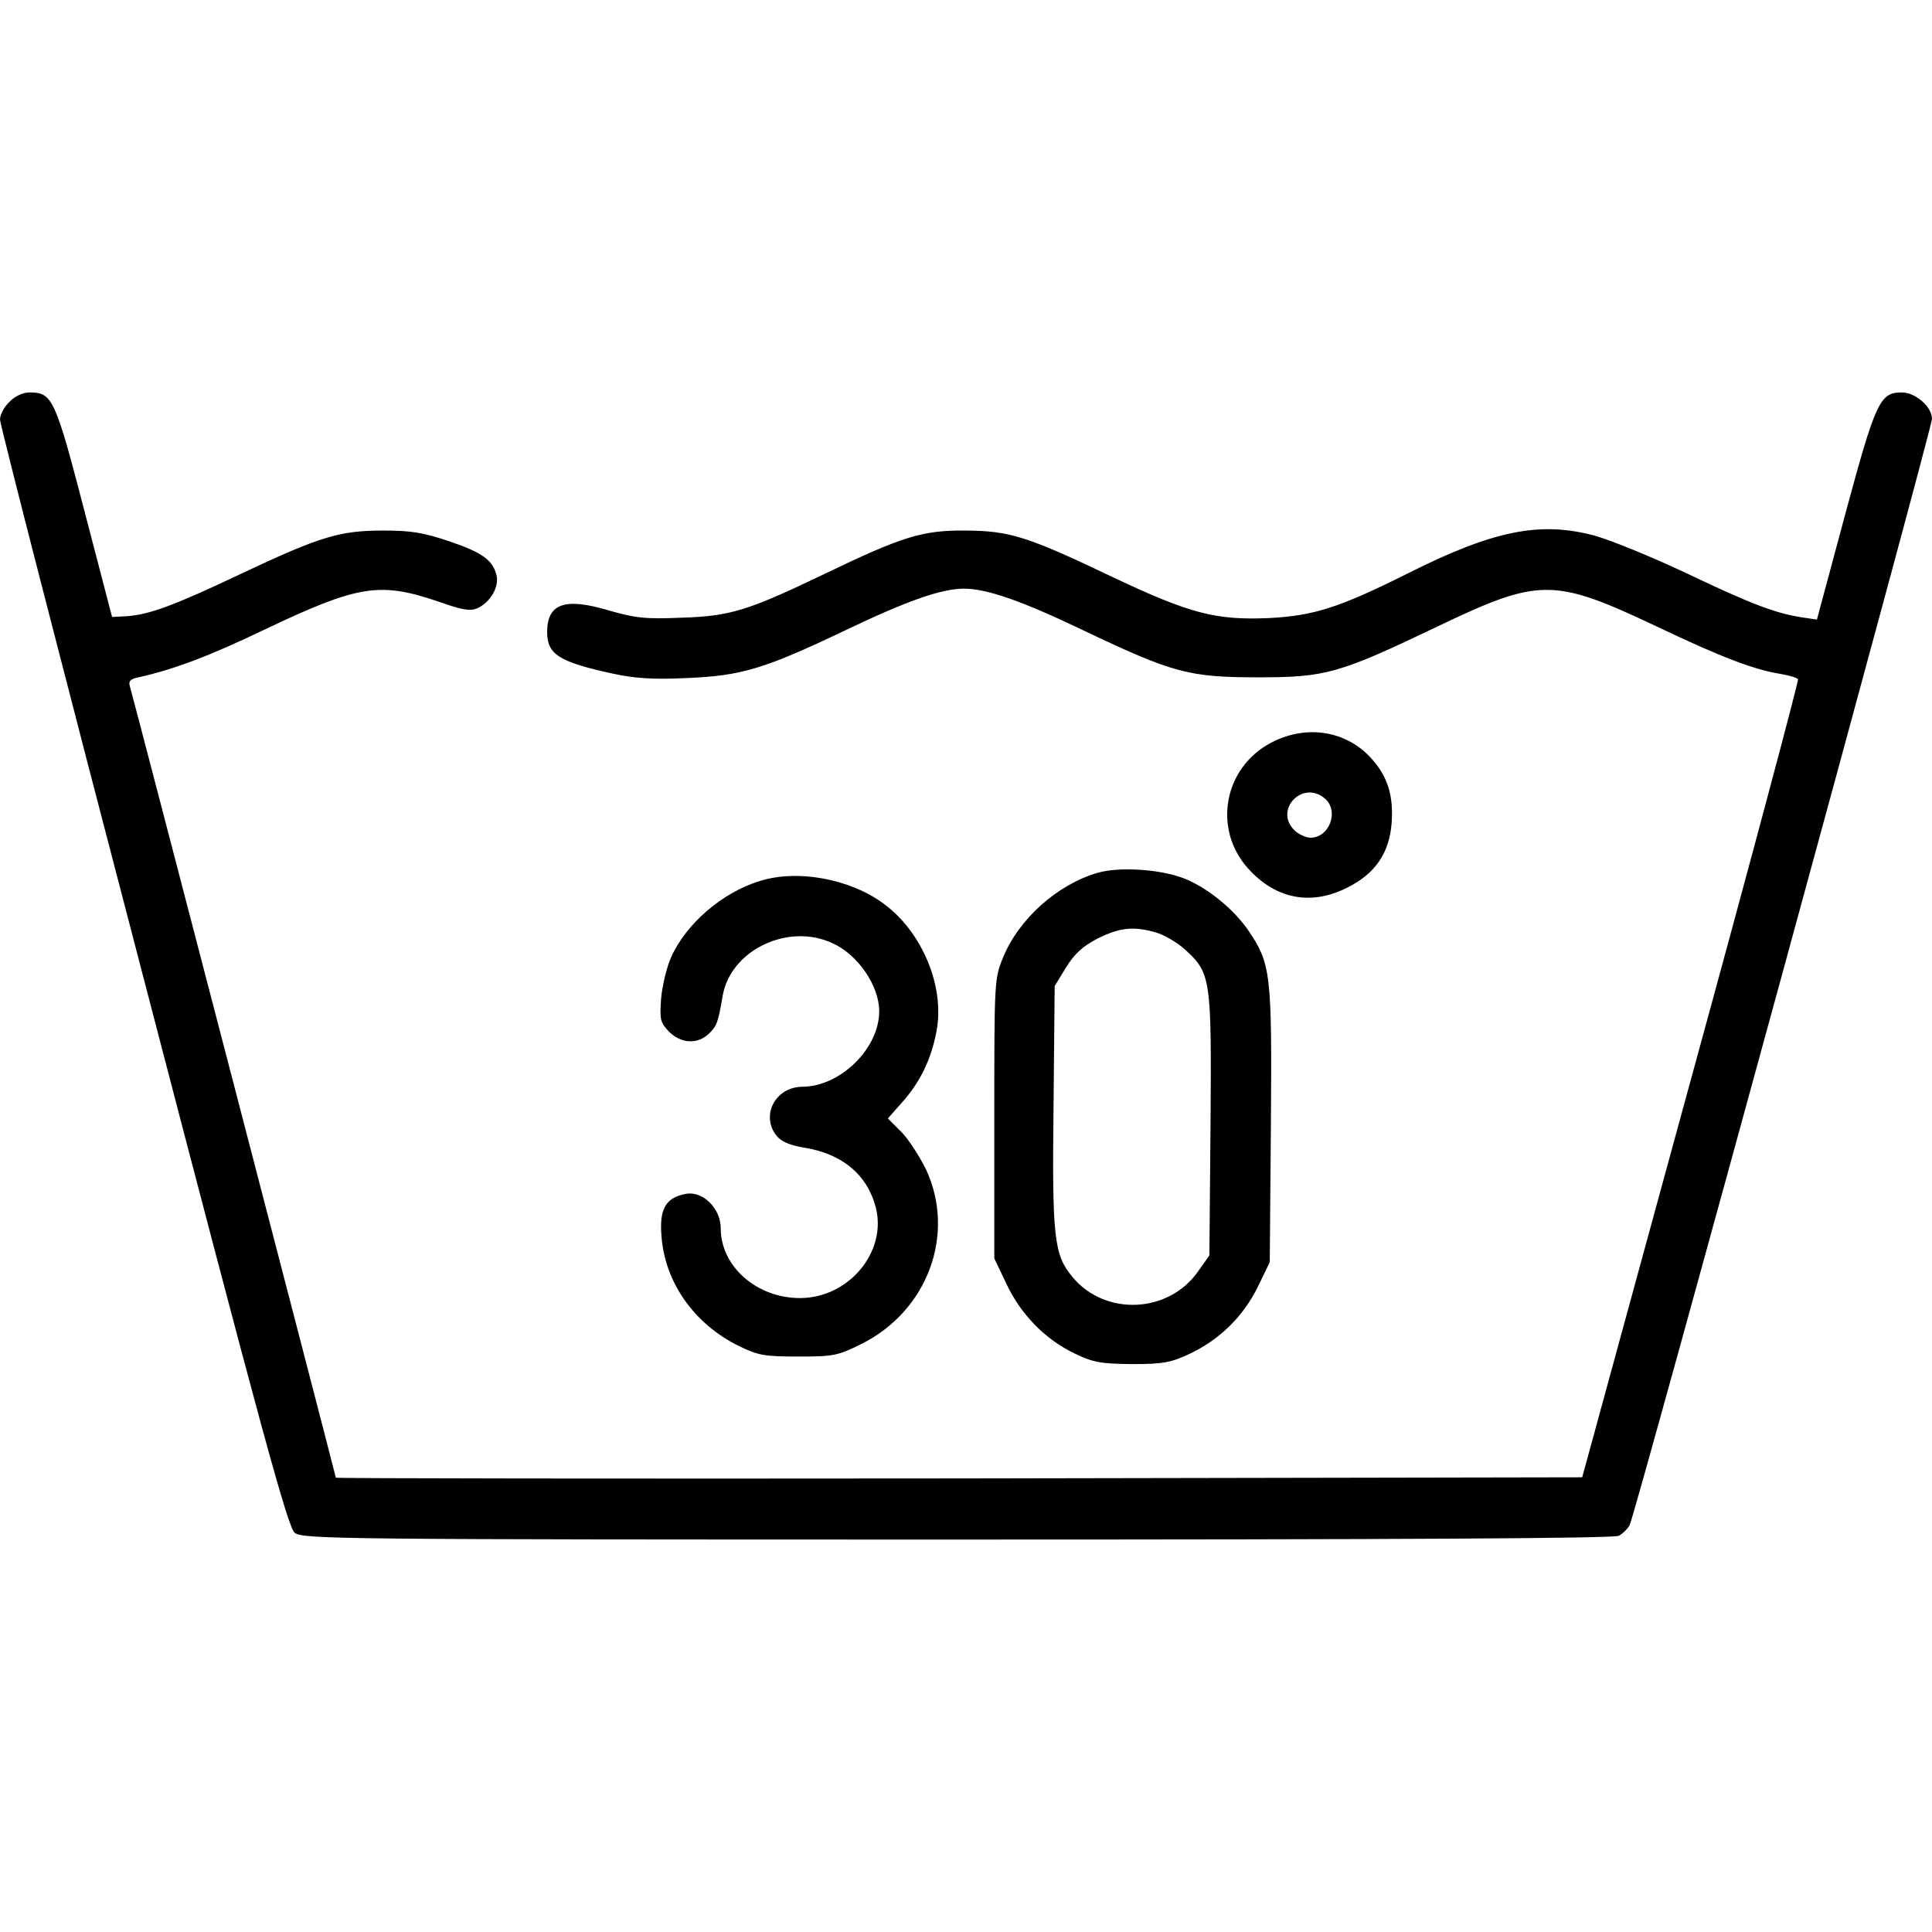
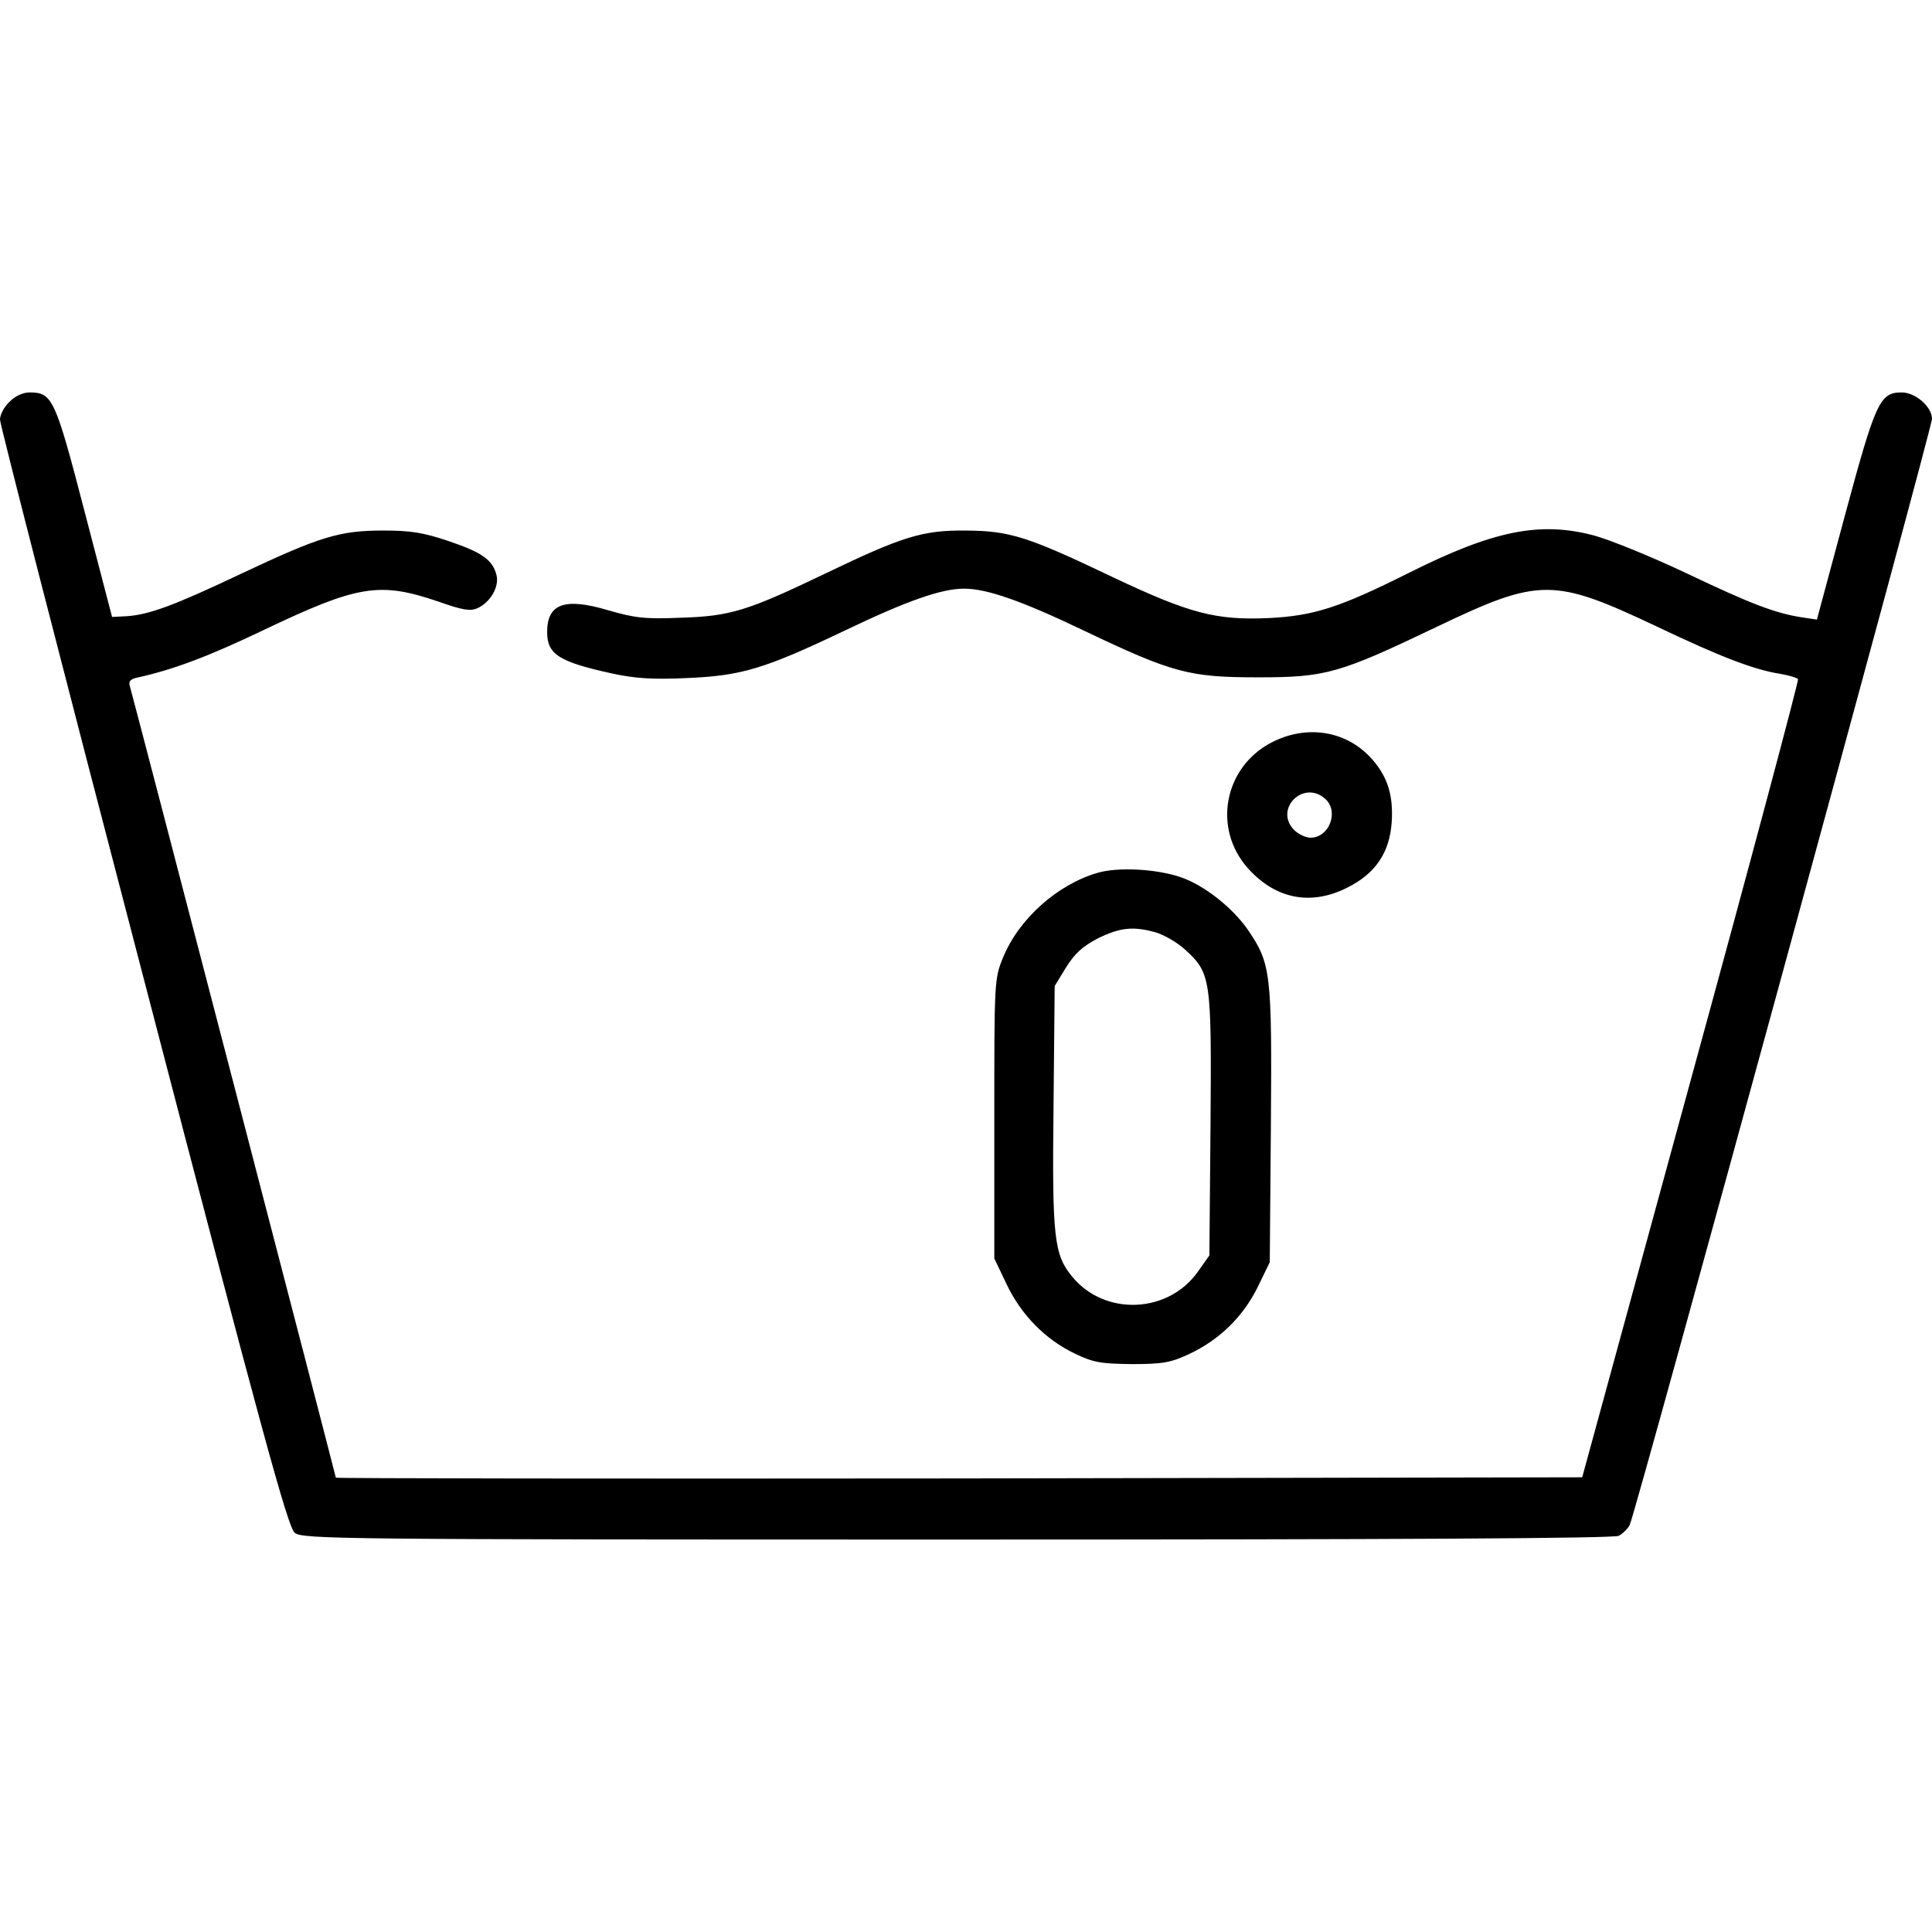
<svg xmlns="http://www.w3.org/2000/svg" width="512pt" height="512pt" viewBox="0 0 512 512" preserveAspectRatio="xMidYMid meet">
  <g transform="translate(0,512) scale(0.1,-0.1)" fill="#000000" stroke="none">
    <path d="M25 4055 c-14 -13 -25 -34 -25 -47 0 -13 171 -678 380 -1478 314 -1206 383 -1458 401 -1472 20 -17 119 -18 1756 -18 1163 0 1741 3 1753 10 11 6 24 19 29 29 14 26 801 2906 801 2931 0 32 -44 70 -80 70 -58 0 -69 -23 -150 -323 l-75 -279 -40 6 c-71 11 -136 36 -306 117 -91 43 -201 88 -245 100 -144 38 -267 13 -492 -100 -182 -91 -250 -113 -370 -119 -140 -6 -209 12 -412 108 -228 109 -274 123 -390 124 -115 1 -167 -15 -373 -114 -206 -99 -252 -113 -382 -117 -95 -4 -122 -1 -194 20 -115 34 -161 17 -161 -58 0 -59 31 -79 173 -110 60 -13 107 -16 195 -12 146 6 205 23 423 127 163 78 254 110 314 110 60 0 152 -32 315 -110 239 -114 281 -125 465 -125 179 0 214 10 475 135 270 129 307 129 580 0 172 -82 259 -115 329 -126 23 -4 43 -10 46 -14 2 -4 -125 -481 -284 -1061 l-288 -1054 -1652 -3 c-908 -1 -1651 0 -1651 2 0 4 -538 2072 -546 2098 -4 13 2 19 23 23 94 21 187 56 333 126 250 119 306 128 464 74 62 -22 82 -25 101 -17 35 16 58 57 51 87 -10 41 -38 61 -127 91 -68 23 -101 28 -174 28 -115 0 -167 -16 -375 -114 -179 -85 -245 -109 -304 -113 l-39 -2 -73 280 c-78 300 -85 315 -146 315 -17 0 -39 -10 -53 -25z" />
    <path d="M3369 3152 c-126 -66 -156 -229 -61 -334 73 -81 167 -99 263 -50 74 37 111 92 117 171 5 72 -10 121 -51 168 -67 77 -174 94 -268 45z m143 -149 c37 -33 11 -103 -39 -103 -12 0 -32 9 -43 20 -55 55 24 135 82 83z" />
    <path d="M2909 2807 c-107 -31 -209 -122 -251 -225 -23 -56 -23 -64 -23 -427 l0 -370 32 -67 c38 -81 102 -147 181 -185 50 -24 69 -27 152 -28 82 0 103 4 152 27 79 37 142 98 181 177 l32 66 3 363 c3 406 0 428 -61 518 -41 59 -116 118 -177 139 -63 22 -166 28 -221 12z m154 -158 c21 -6 56 -26 77 -45 69 -63 71 -75 68 -465 l-3 -346 -29 -41 c-78 -113 -247 -121 -334 -16 -49 59 -54 103 -50 455 l3 316 30 49 c23 37 44 56 84 77 59 29 94 33 154 16z" />
-     <path d="M2013 2785 c-99 -30 -196 -114 -235 -203 -11 -25 -23 -74 -26 -108 -4 -57 -2 -64 21 -88 32 -32 75 -34 105 -6 21 20 25 29 37 100 20 121 172 195 290 141 68 -30 125 -113 125 -181 0 -98 -102 -199 -203 -200 -72 0 -112 -76 -69 -130 12 -15 35 -25 71 -31 102 -16 169 -71 192 -159 30 -118 -72 -240 -201 -240 -115 0 -210 84 -210 185 0 53 -48 100 -93 91 -53 -10 -70 -40 -64 -112 9 -123 87 -233 205 -291 51 -25 68 -28 157 -28 93 0 105 2 167 33 176 87 252 291 172 463 -18 36 -47 81 -66 100 l-35 35 38 43 c48 54 77 114 91 189 22 118 -38 262 -140 337 -89 66 -229 92 -329 60z" />
  </g>
</svg>